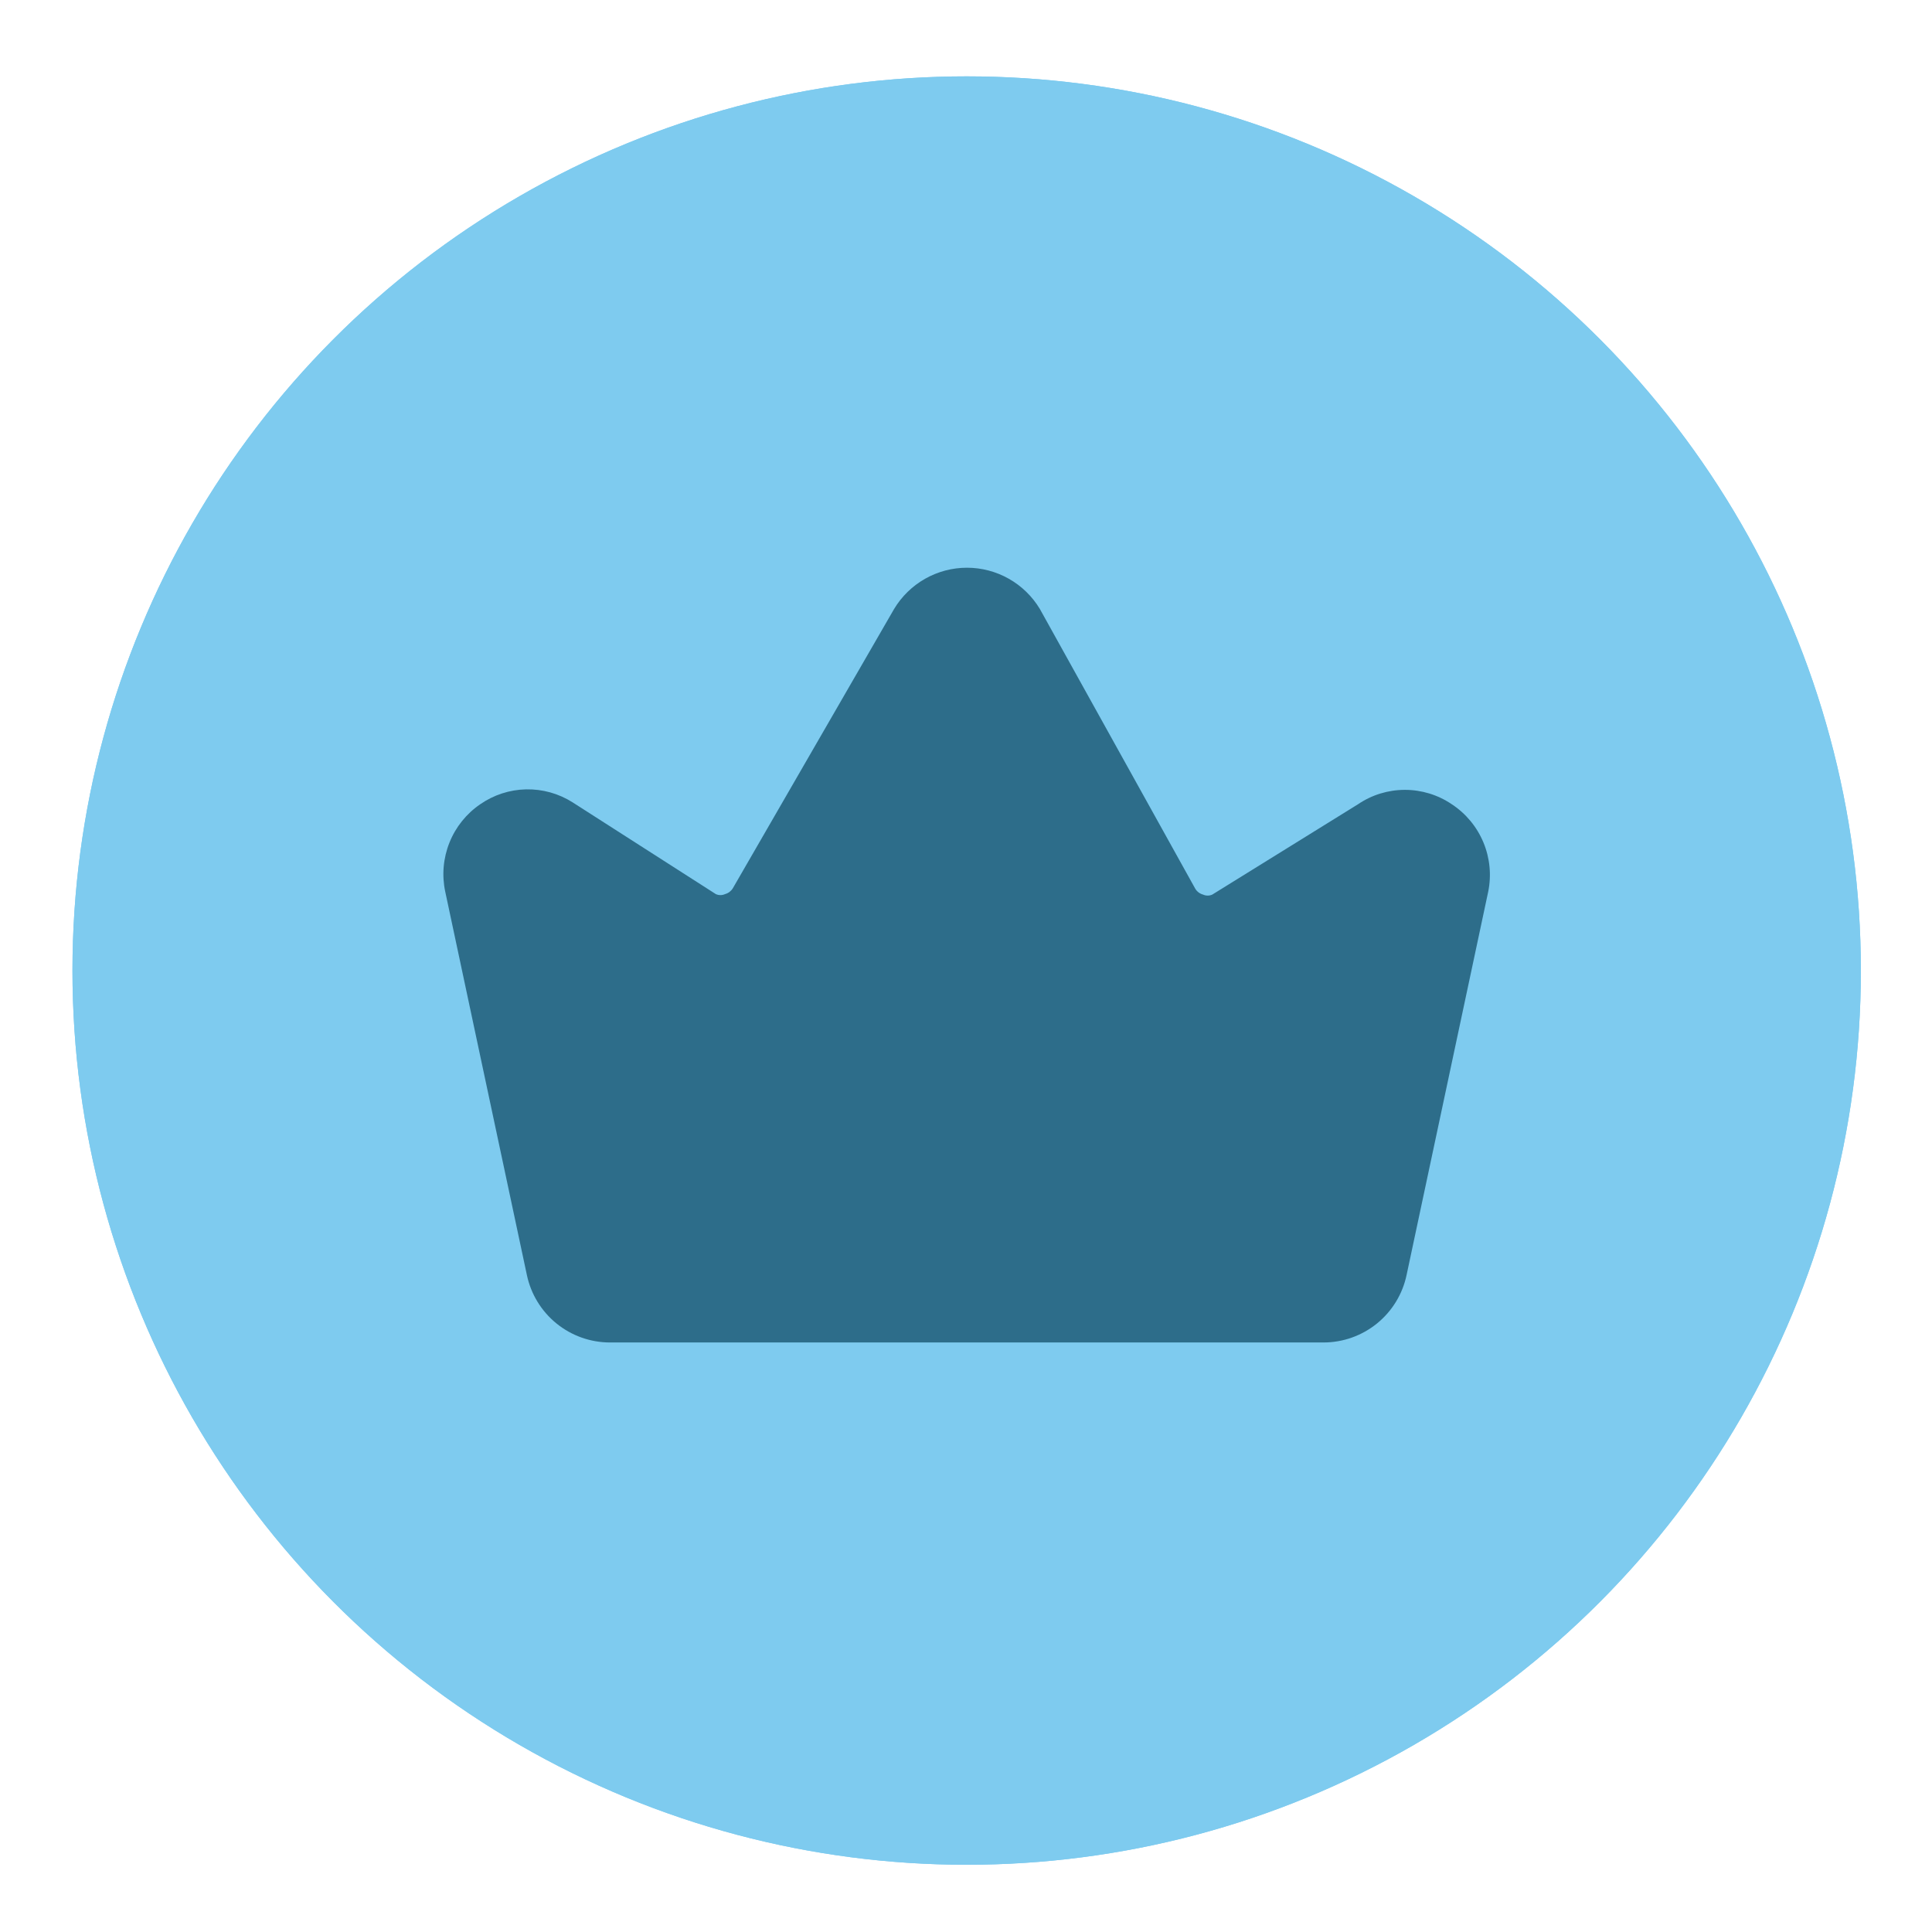
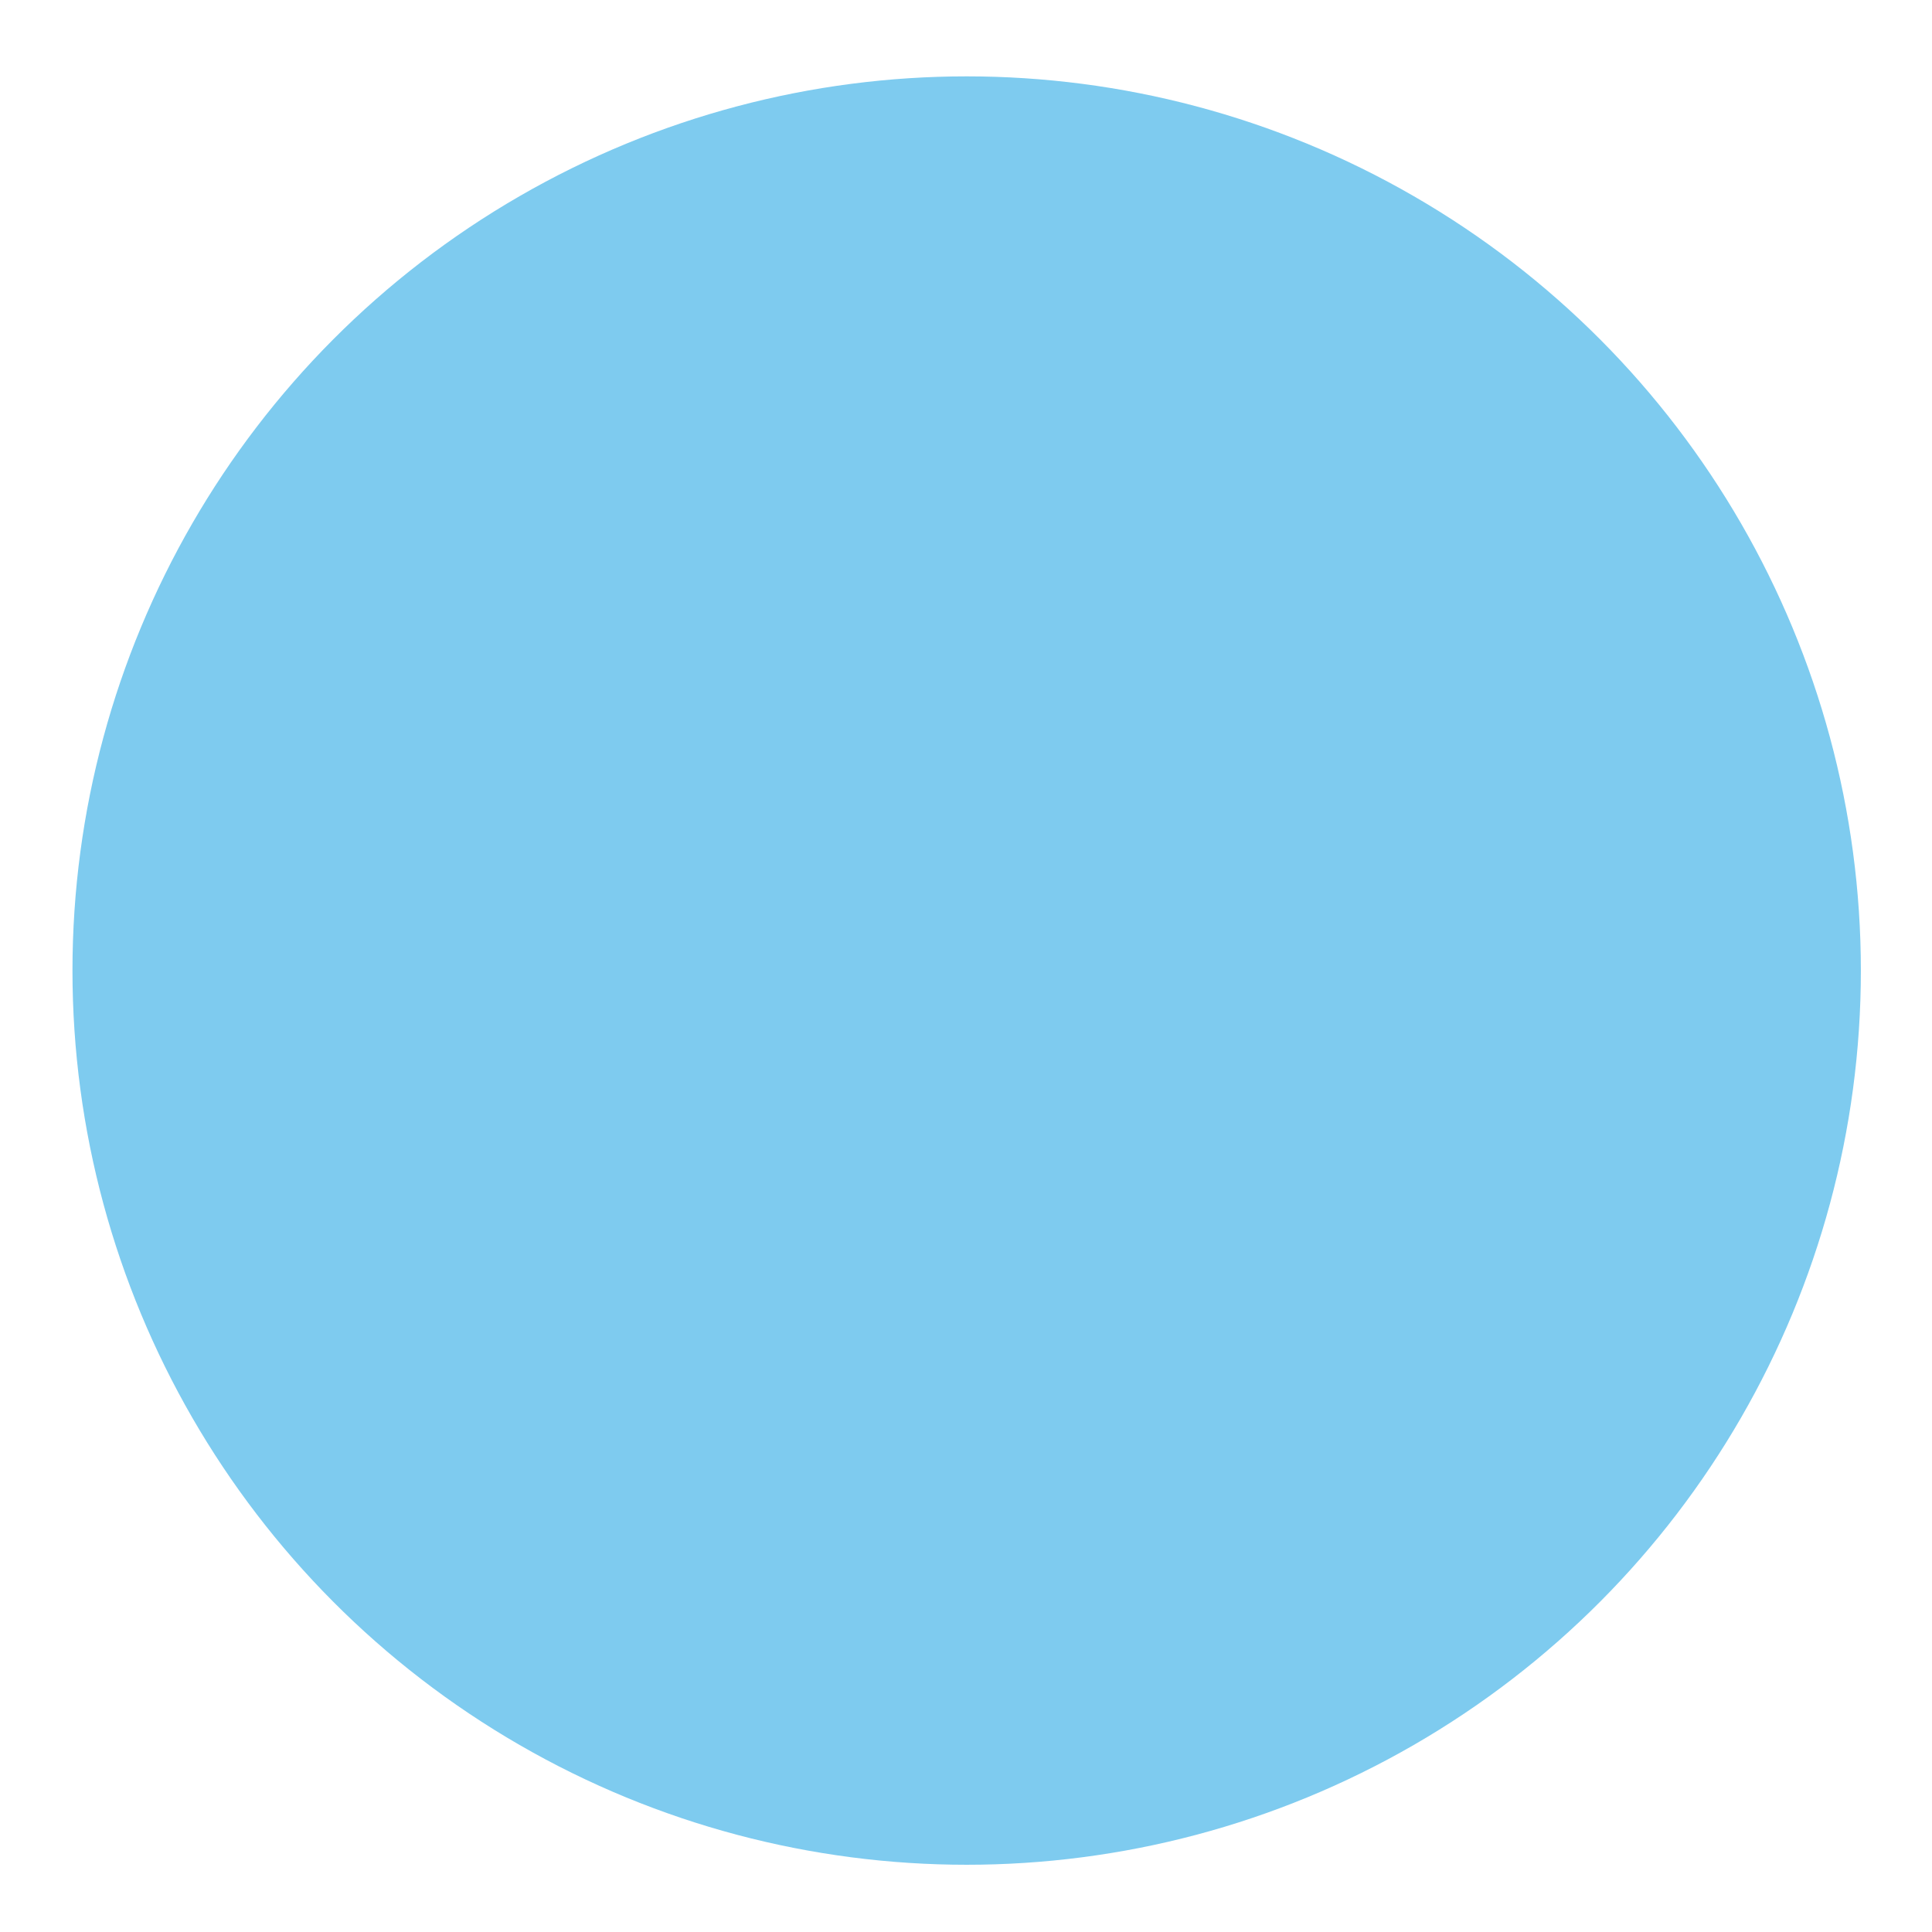
<svg xmlns="http://www.w3.org/2000/svg" width="116" height="116" viewBox="0 0 116 116" fill="none">
  <g filter="url(#filter0_d_846_3)">
    <g filter="url(#filter1_ii_846_3)">
      <circle cx="58.04" cy="54.274" r="53.689" fill="#7ECBEF" />
    </g>
-     <circle cx="58.04" cy="54.274" r="52.096" stroke="#7ECBEF" stroke-width="3.187" />
-     <path d="M87.167 44.288C86.336 43.724 85.356 43.424 84.352 43.424C83.349 43.424 82.368 43.724 81.538 44.288L72.788 49.712C72.701 49.752 72.606 49.772 72.511 49.772C72.415 49.772 72.32 49.752 72.234 49.712C72.039 49.66 71.872 49.535 71.767 49.362L62.434 32.562C61.98 31.808 61.338 31.183 60.572 30.749C59.805 30.315 58.939 30.087 58.059 30.087C57.178 30.087 56.312 30.315 55.545 30.749C54.779 31.183 54.137 31.808 53.684 32.562L44 49.333C43.895 49.505 43.728 49.631 43.533 49.683C43.446 49.723 43.352 49.743 43.256 49.743C43.161 49.743 43.066 49.723 42.979 49.683L34.375 44.171C33.542 43.644 32.572 43.374 31.587 43.394C30.601 43.415 29.643 43.726 28.834 44.288C28.002 44.856 27.358 45.658 26.985 46.593C26.611 47.528 26.523 48.553 26.733 49.538L31.634 72.55C31.874 73.695 32.501 74.723 33.409 75.461C34.317 76.199 35.451 76.603 36.621 76.604H79.467C80.637 76.603 81.771 76.199 82.679 75.461C83.587 74.723 84.214 73.695 84.454 72.55L89.354 49.538C89.556 48.544 89.455 47.513 89.065 46.577C88.675 45.642 88.014 44.844 87.167 44.288Z" fill="#2D6D8A" />
  </g>
  <defs>
    <filter id="filter0_d_846_3" x="0.351" y="0.584" width="115.378" height="115.378" filterUnits="userSpaceOnUse" color-interpolation-filters="sRGB">
      <feFlood flood-opacity="0" result="BackgroundImageFix" />
      <feColorMatrix in="SourceAlpha" type="matrix" values="0 0 0 0 0 0 0 0 0 0 0 0 0 0 0 0 0 0 127 0" result="hardAlpha" />
      <feOffset dy="4" />
      <feGaussianBlur stdDeviation="2" />
      <feComposite in2="hardAlpha" operator="out" />
      <feColorMatrix type="matrix" values="0 0 0 0 0 0 0 0 0 0 0 0 0 0 0 0 0 0 0.25 0" />
      <feBlend mode="normal" in2="BackgroundImageFix" result="effect1_dropShadow_846_3" />
      <feBlend mode="normal" in="SourceGraphic" in2="effect1_dropShadow_846_3" result="shape" />
    </filter>
    <filter id="filter1_ii_846_3" x="4.351" y="0.584" width="107.378" height="107.378" filterUnits="userSpaceOnUse" color-interpolation-filters="sRGB">
      <feFlood flood-opacity="0" result="BackgroundImageFix" />
      <feBlend mode="normal" in="SourceGraphic" in2="BackgroundImageFix" result="shape" />
      <feColorMatrix in="SourceAlpha" type="matrix" values="0 0 0 0 0 0 0 0 0 0 0 0 0 0 0 0 0 0 127 0" result="hardAlpha" />
      <feOffset />
      <feGaussianBlur stdDeviation="21.353" />
      <feComposite in2="hardAlpha" operator="arithmetic" k2="-1" k3="1" />
      <feColorMatrix type="matrix" values="0 0 0 0 0.34 0 0 0 0 0.589 0 0 0 0 0.704 0 0 0 1 0" />
      <feBlend mode="normal" in2="shape" result="effect1_innerShadow_846_3" />
      <feColorMatrix in="SourceAlpha" type="matrix" values="0 0 0 0 0 0 0 0 0 0 0 0 0 0 0 0 0 0 127 0" result="hardAlpha" />
      <feOffset />
      <feGaussianBlur stdDeviation="6.454" />
      <feComposite in2="hardAlpha" operator="arithmetic" k2="-1" k3="1" />
      <feColorMatrix type="matrix" values="0 0 0 0 0 0 0 0 0 0 0 0 0 0 0 0 0 0 0.25 0" />
      <feBlend mode="normal" in2="effect1_innerShadow_846_3" result="effect2_innerShadow_846_3" />
    </filter>
  </defs>
</svg>